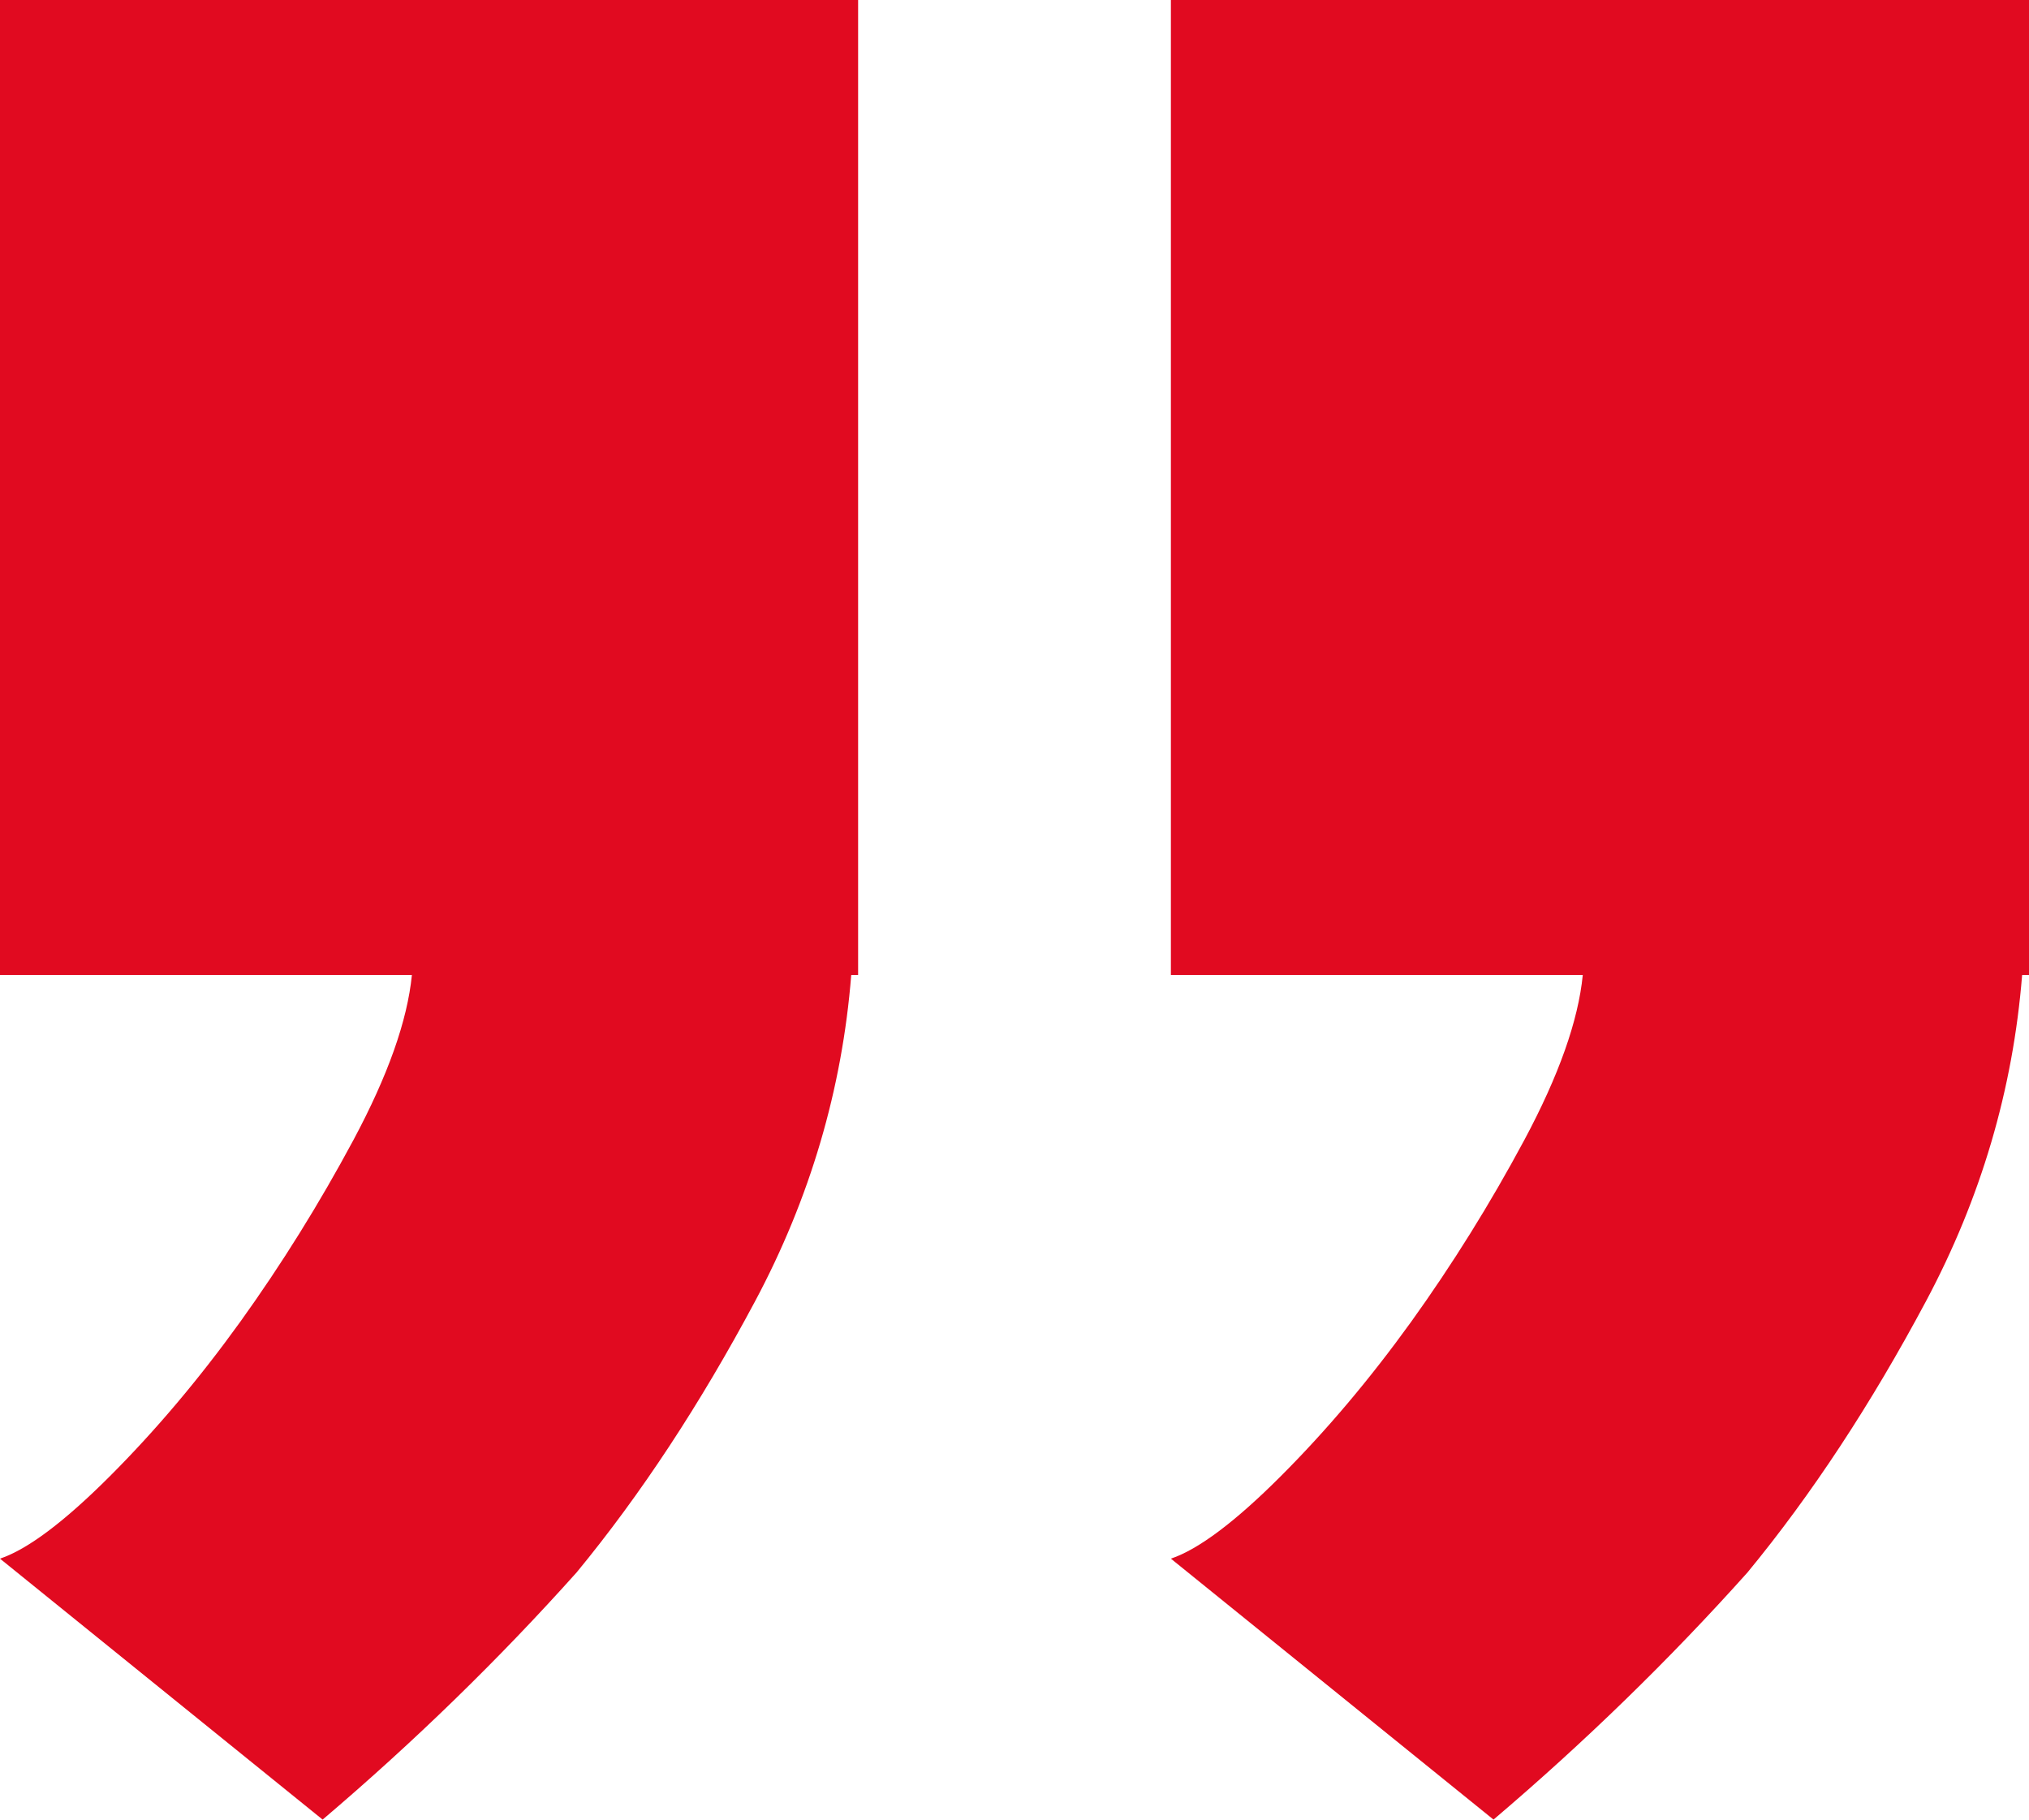
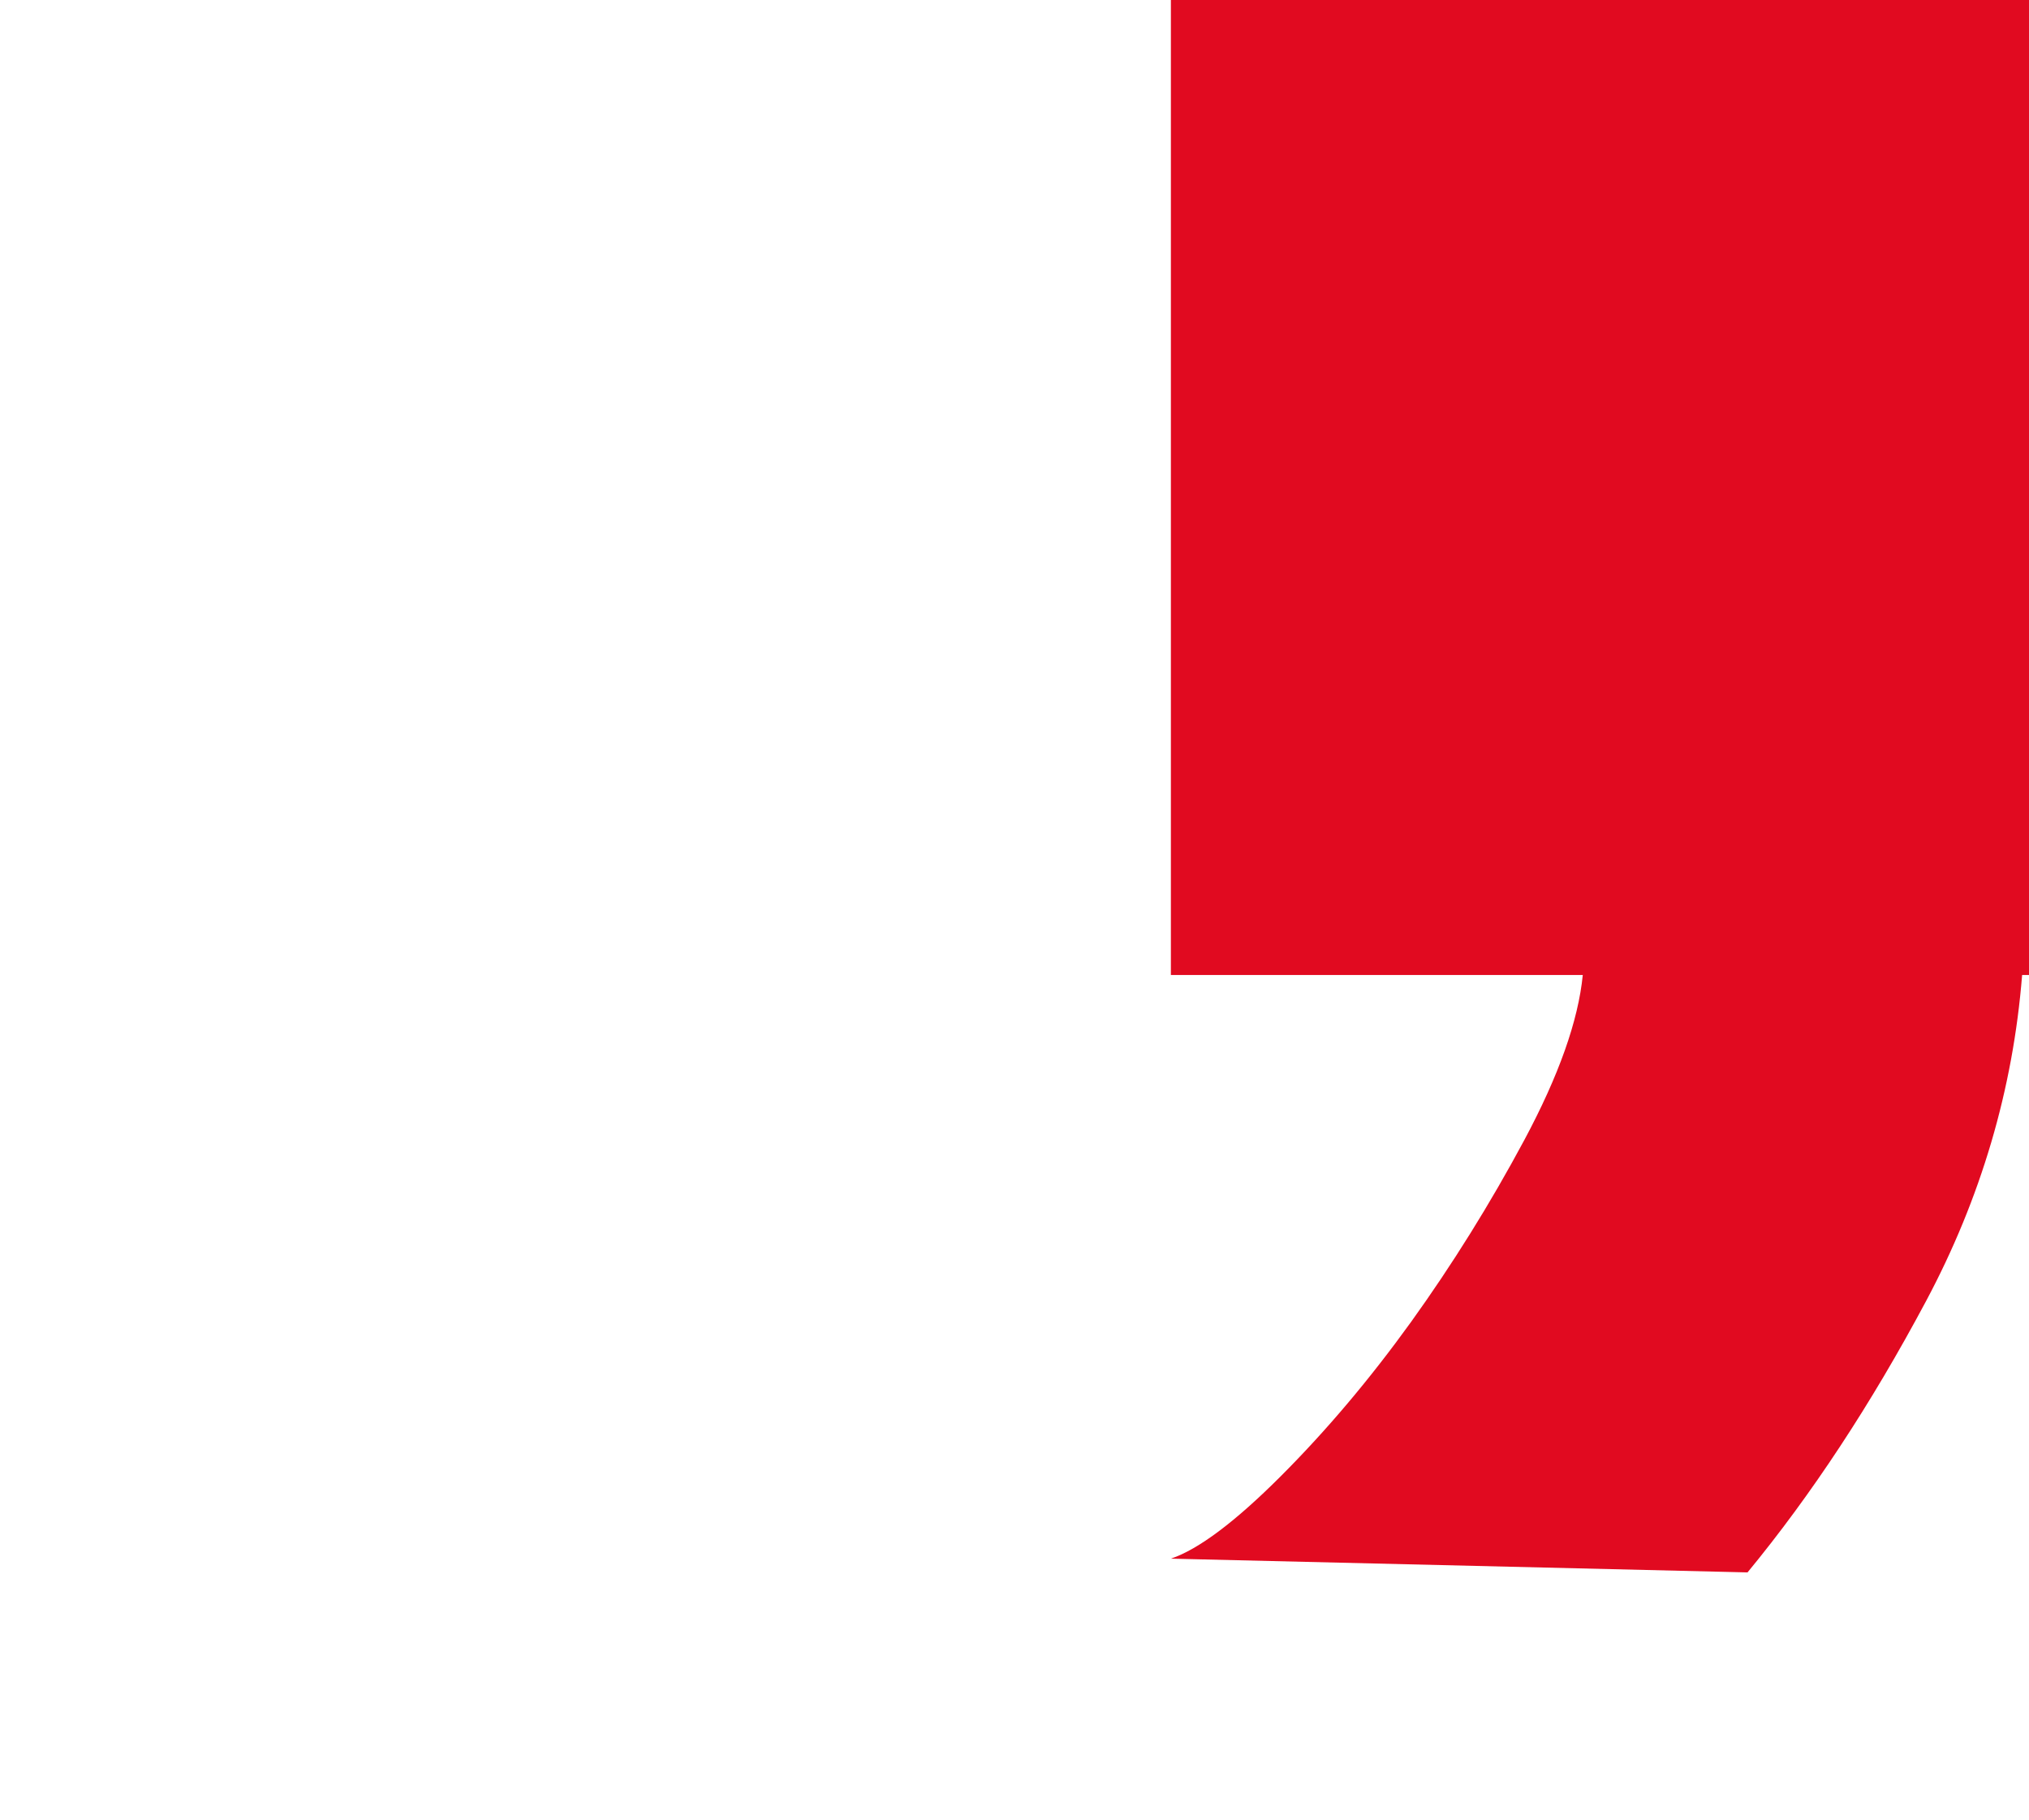
<svg xmlns="http://www.w3.org/2000/svg" fill="#e10a20" height="717.3" preserveAspectRatio="xMidYMid meet" version="1" viewBox="0.0 0.0 800.0 717.3" width="800" zoomAndPan="magnify">
  <defs>
    <clipPath id="a">
-       <path d="M 0 0 L 339 0 L 339 717.281 L 0 717.281 Z M 0 0" />
-     </clipPath>
+       </clipPath>
    <clipPath id="b">
      <path d="M 461 0 L 800 0 L 800 717.281 L 461 717.281 Z M 461 0" />
    </clipPath>
  </defs>
  <g>
    <g clip-path="url(#a)" id="change1_1">
      <path d="M 338.34 0.004 L 338.34 384.348 L 335.629 384.348 C 332.031 429.441 319.387 472.316 297.738 512.914 C 276.074 553.516 252.645 589.137 227.359 619.836 C 196.699 654.094 163.328 686.578 127.207 717.281 L 0 614.418 C 10.824 610.781 25.281 599.961 43.297 581.945 C 61.363 563.879 78.492 543.578 94.734 521.047 C 110.965 498.457 125.859 474.562 139.391 449.32 C 152.926 424.023 160.617 402.375 162.402 384.348 L 0 384.348 L 0 0.004 L 338.34 0.004" fill="inherit" />
    </g>
    <g clip-path="url(#b)" id="change1_2">
-       <path d="M 800 0.004 L 800 384.348 L 797.289 384.348 C 793.695 429.441 781.047 472.316 759.398 512.914 C 737.738 553.516 714.305 589.137 689.023 619.836 C 658.359 654.094 624.988 686.578 588.867 717.281 L 461.66 614.418 C 472.484 610.781 486.945 599.961 504.961 581.945 C 523.027 563.879 540.152 543.578 556.395 521.047 C 572.629 498.457 587.52 474.562 601.055 449.32 C 614.59 424.023 622.281 402.375 624.062 384.348 L 461.66 384.348 L 461.66 0.004 L 800 0.004" fill="inherit" />
+       <path d="M 800 0.004 L 800 384.348 L 797.289 384.348 C 793.695 429.441 781.047 472.316 759.398 512.914 C 737.738 553.516 714.305 589.137 689.023 619.836 L 461.66 614.418 C 472.484 610.781 486.945 599.961 504.961 581.945 C 523.027 563.879 540.152 543.578 556.395 521.047 C 572.629 498.457 587.52 474.562 601.055 449.32 C 614.59 424.023 622.281 402.375 624.062 384.348 L 461.66 384.348 L 461.66 0.004 L 800 0.004" fill="inherit" />
    </g>
  </g>
</svg>